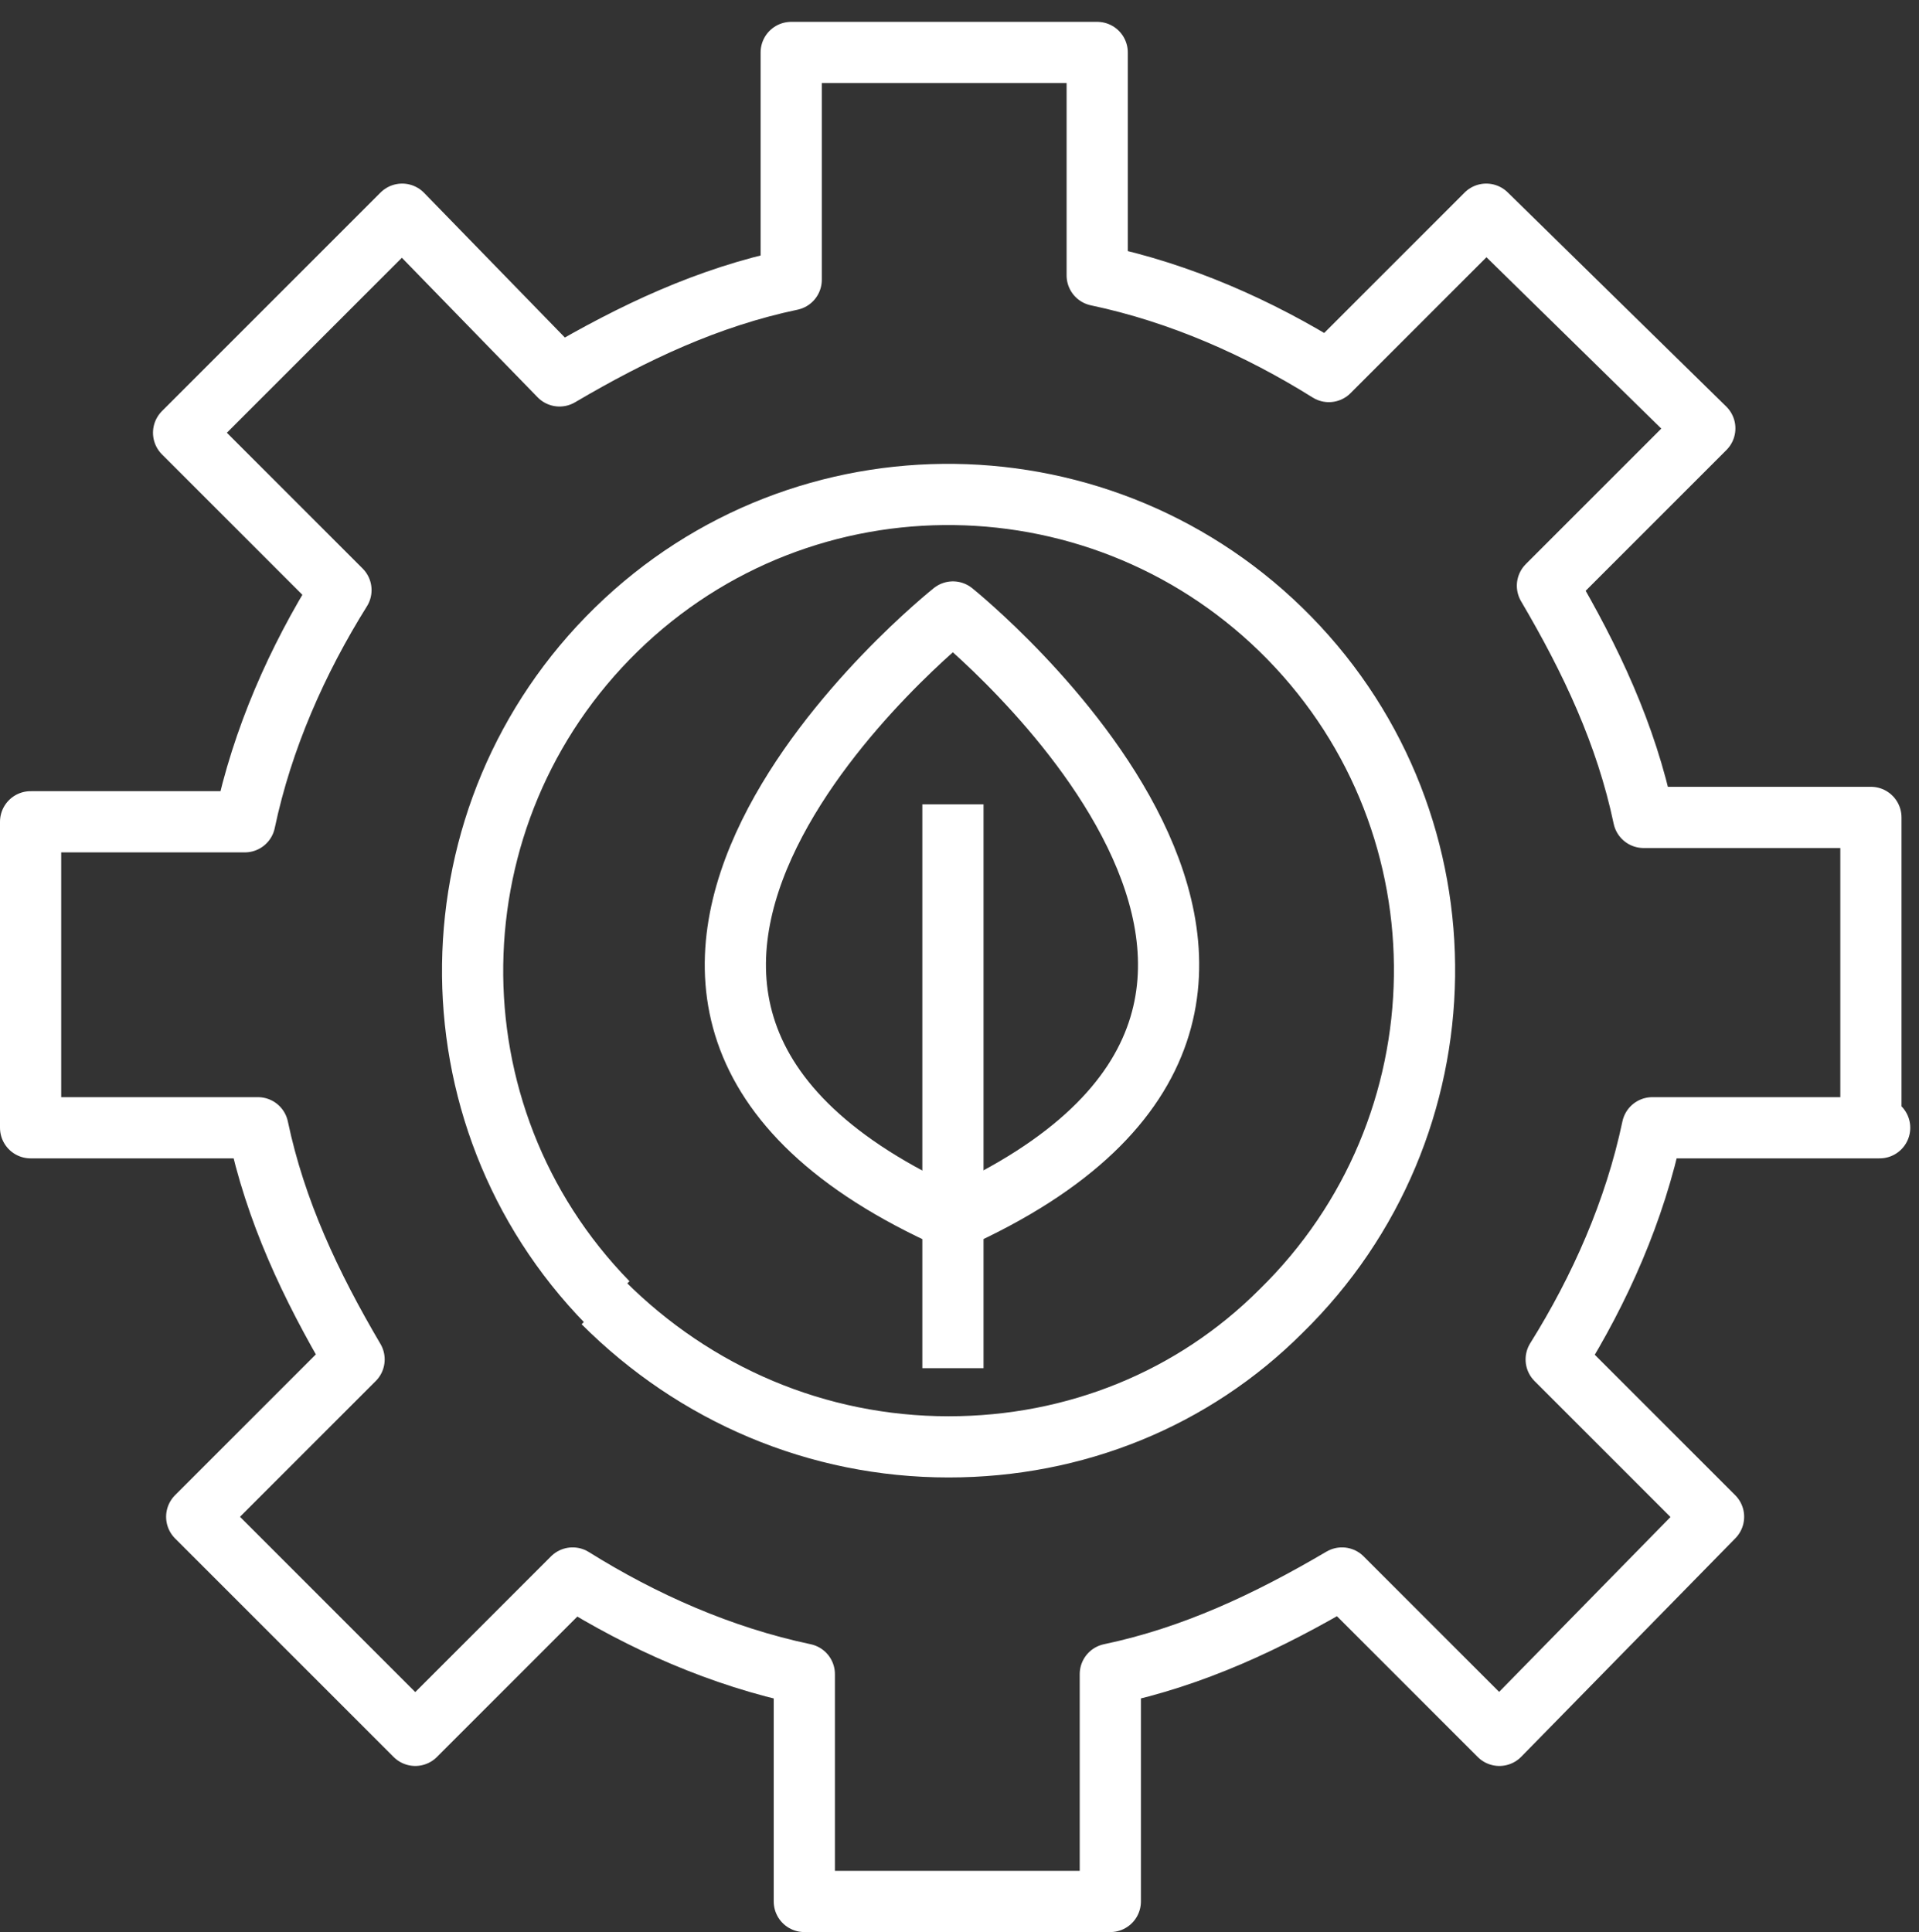
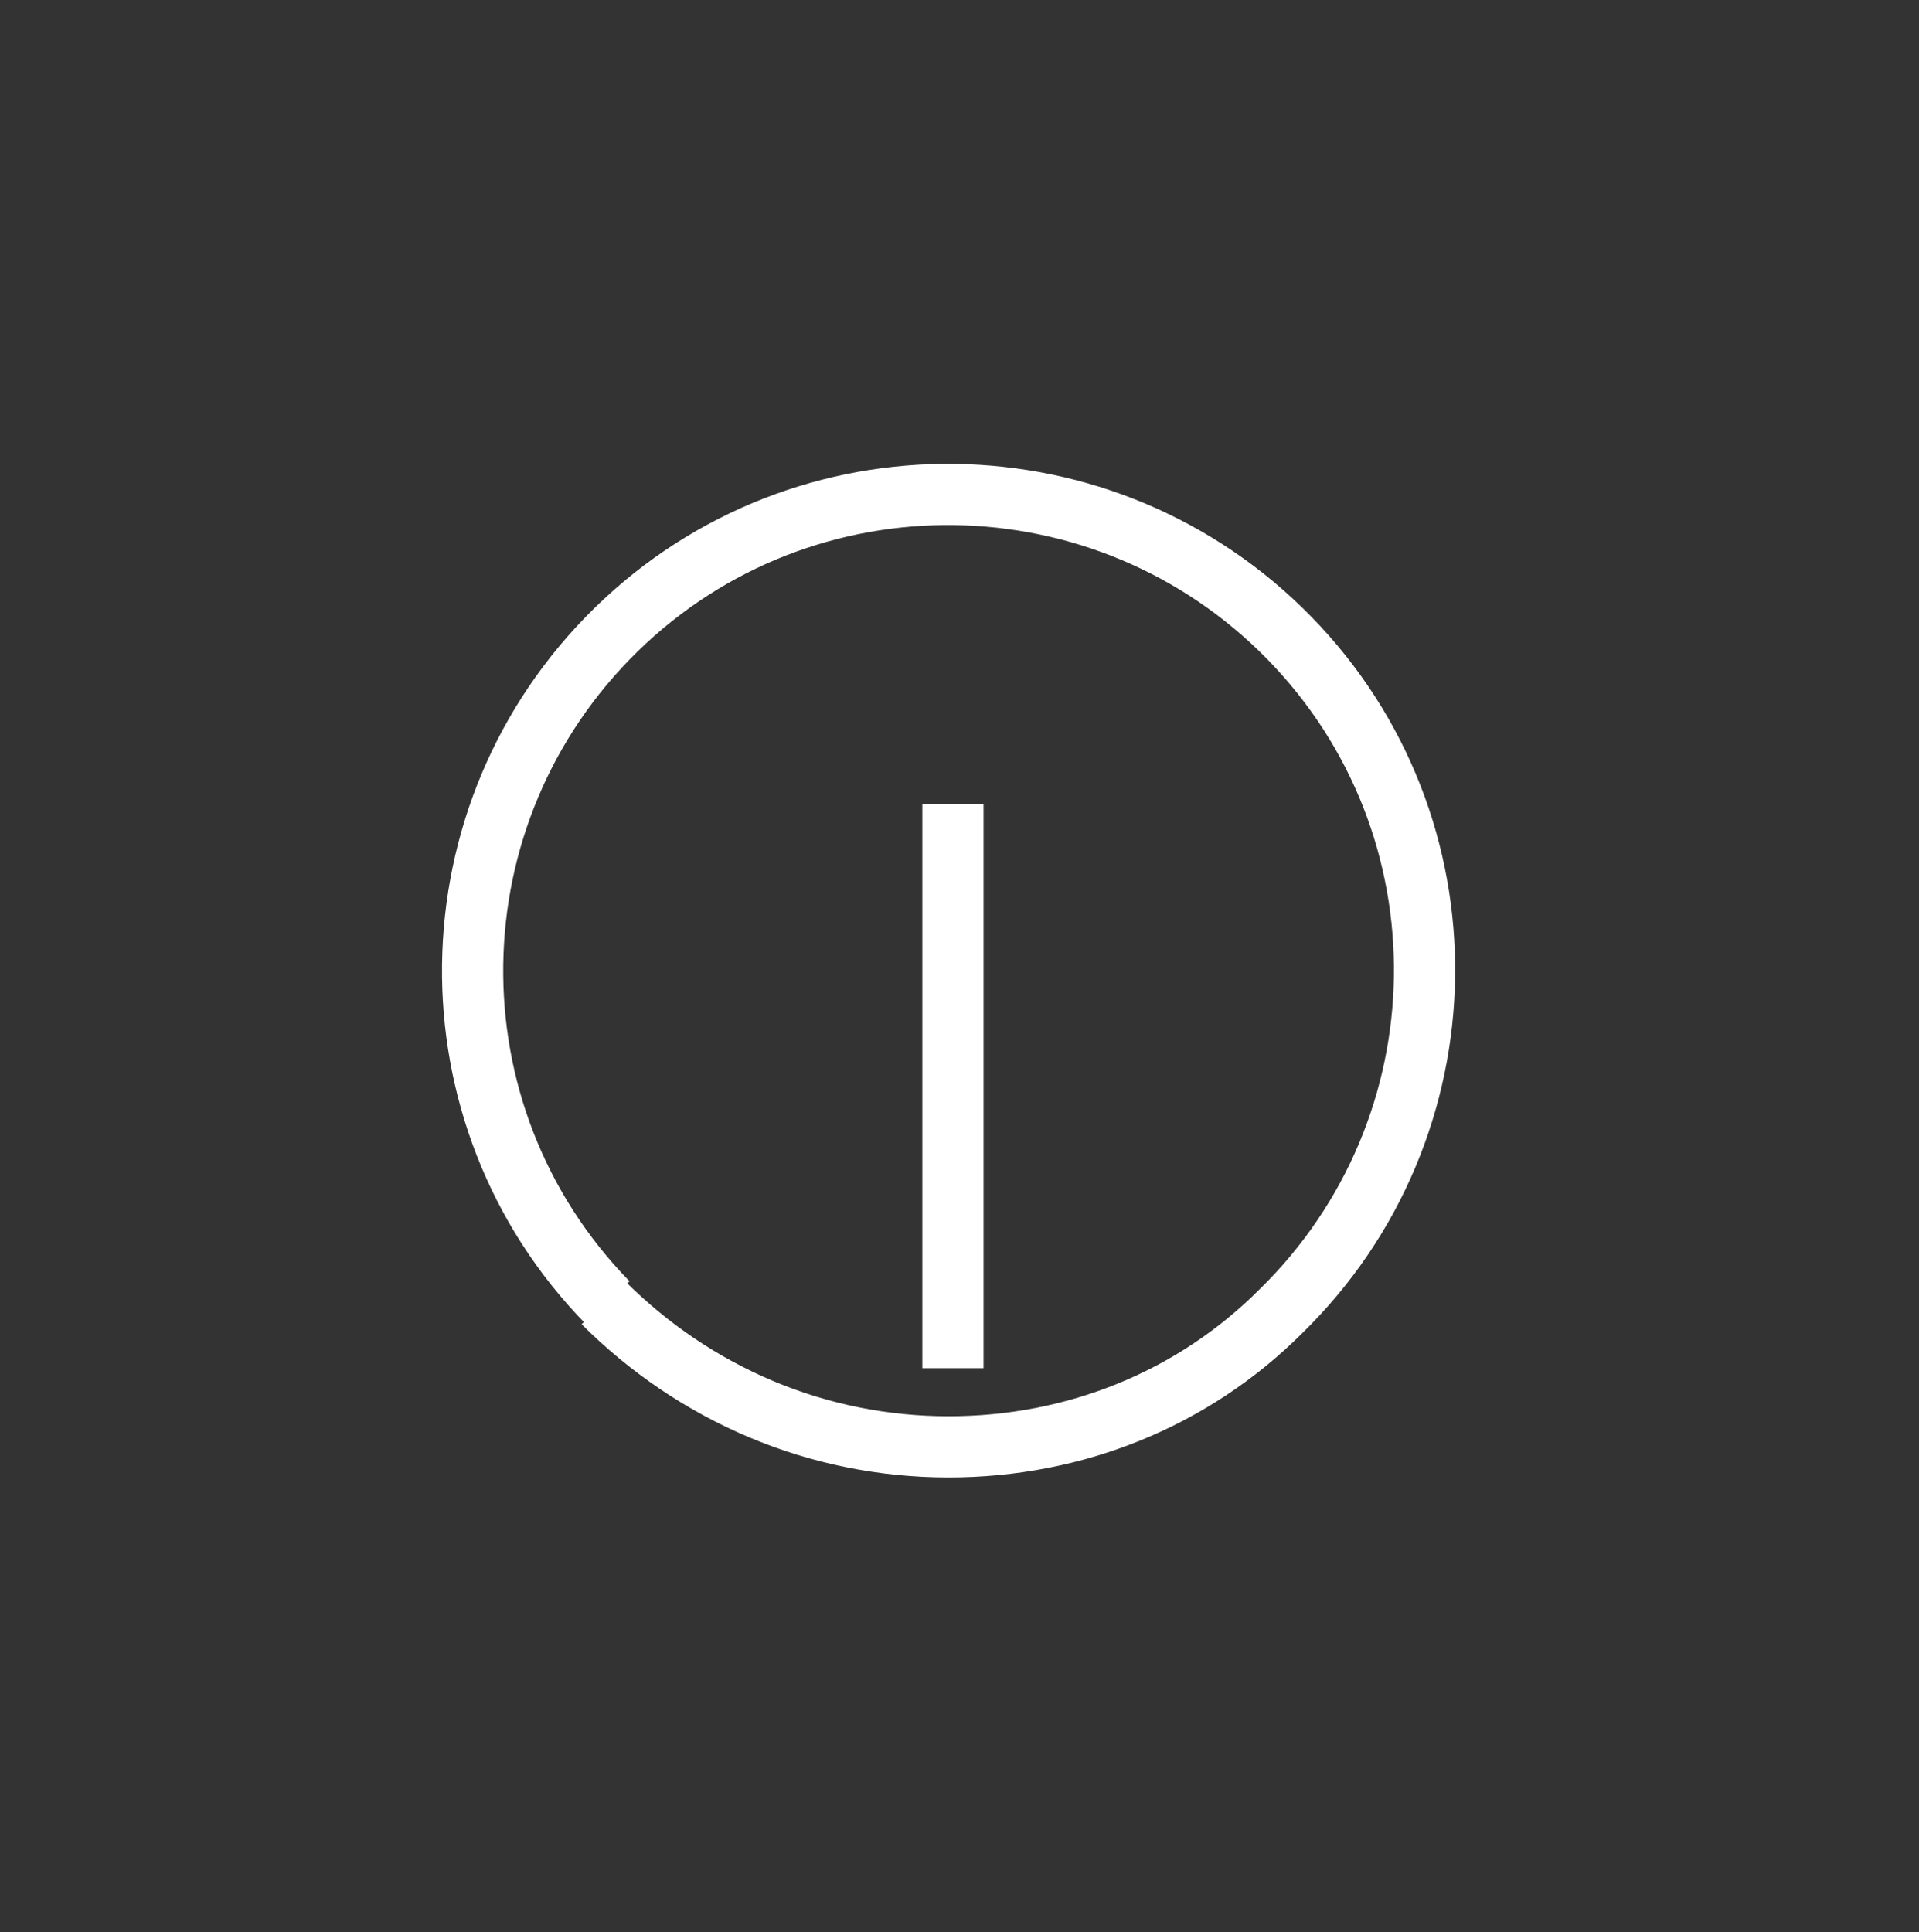
<svg xmlns="http://www.w3.org/2000/svg" viewBox="0 0 43.9 44.2">
  <rect x="0" y="0" width="43.9" height="44.2" fill="#333333" stroke="none" />
  <defs>
    <style>      .cls-1 {        fill: none;        stroke: #fff;        stroke-linejoin: round;        stroke-width: 1.4px;      }    </style>
  </defs>
  <g>
    <g id="Layer_1">
      <g>
-         <path class="cls-1" d="M42.8,25.7v-7h-5.2c-.4-1.9-1.2-3.6-2.2-5.3l3.6-3.6-5-4.9-3.6,3.6c-1.6-1-3.4-1.8-5.3-2.2V1.2h-7v5.2c-1.9.4-3.6,1.2-5.3,2.2l-3.6-3.7-5,5,3.6,3.6c-1,1.6-1.8,3.4-2.2,5.3H.7v7h5.2c.4,1.9,1.2,3.6,2.2,5.3l-3.6,3.6,5,5,3.6-3.6c1.6,1,3.4,1.8,5.3,2.2v5.2h7v-5.2c1.9-.4,3.6-1.2,5.3-2.2l3.6,3.6,4.9-5-3.6-3.6c1-1.6,1.8-3.4,2.2-5.3h5.2Z" />
        <path class="cls-1" d="M13.9,29.8c-4.2-4.3-4.1-11.2.2-15.4,4.3-4.2,11.2-4.1,15.4.2,4.2,4.3,4.1,11.2-.2,15.4-2,2-4.7,3.1-7.6,3.1-3,0-5.8-1.2-7.9-3.3" />
-         <path class="cls-1" d="M21.8,27.9c11.1-5,0-13.9,0-13.9,0,0-11.2,8.9,0,13.9Z" />
        <path class="cls-1" d="M21.8,18.4v12.9" />
      </g>
    </g>
  </g>
</svg>